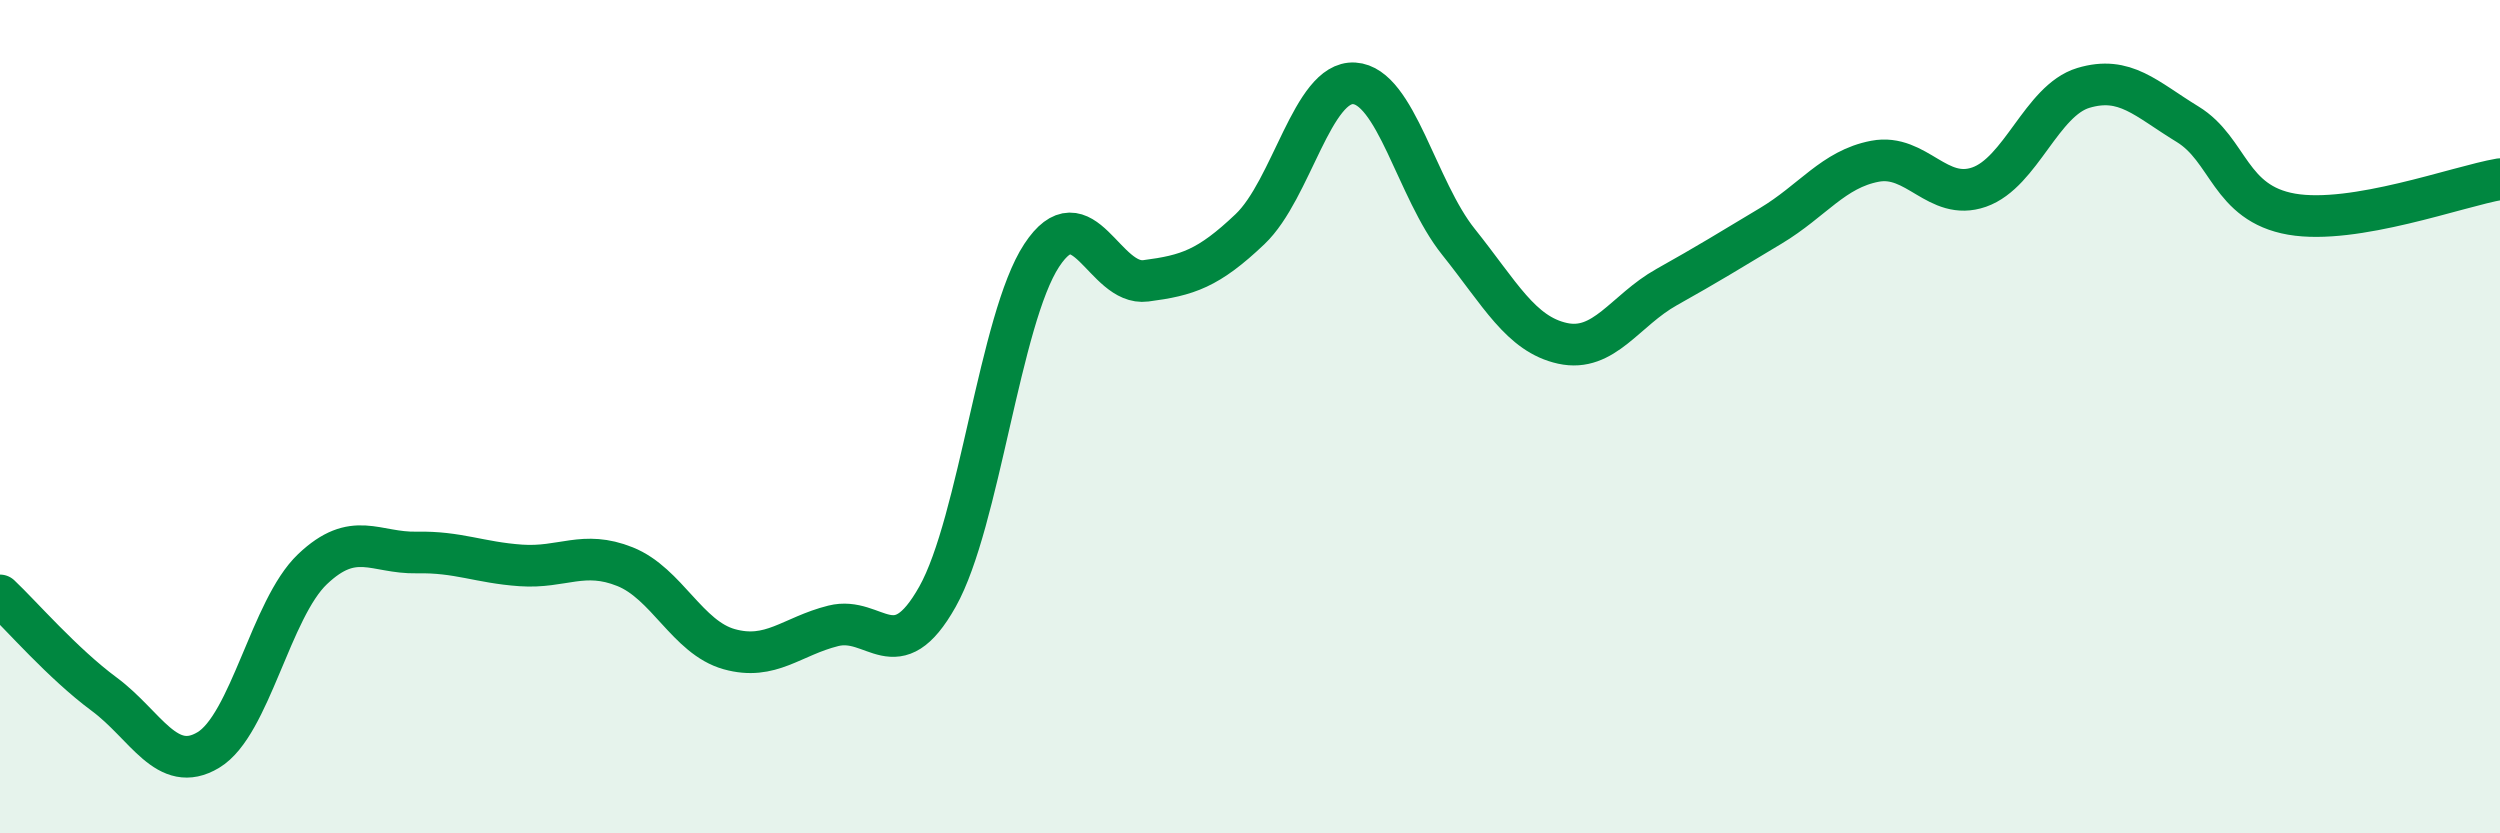
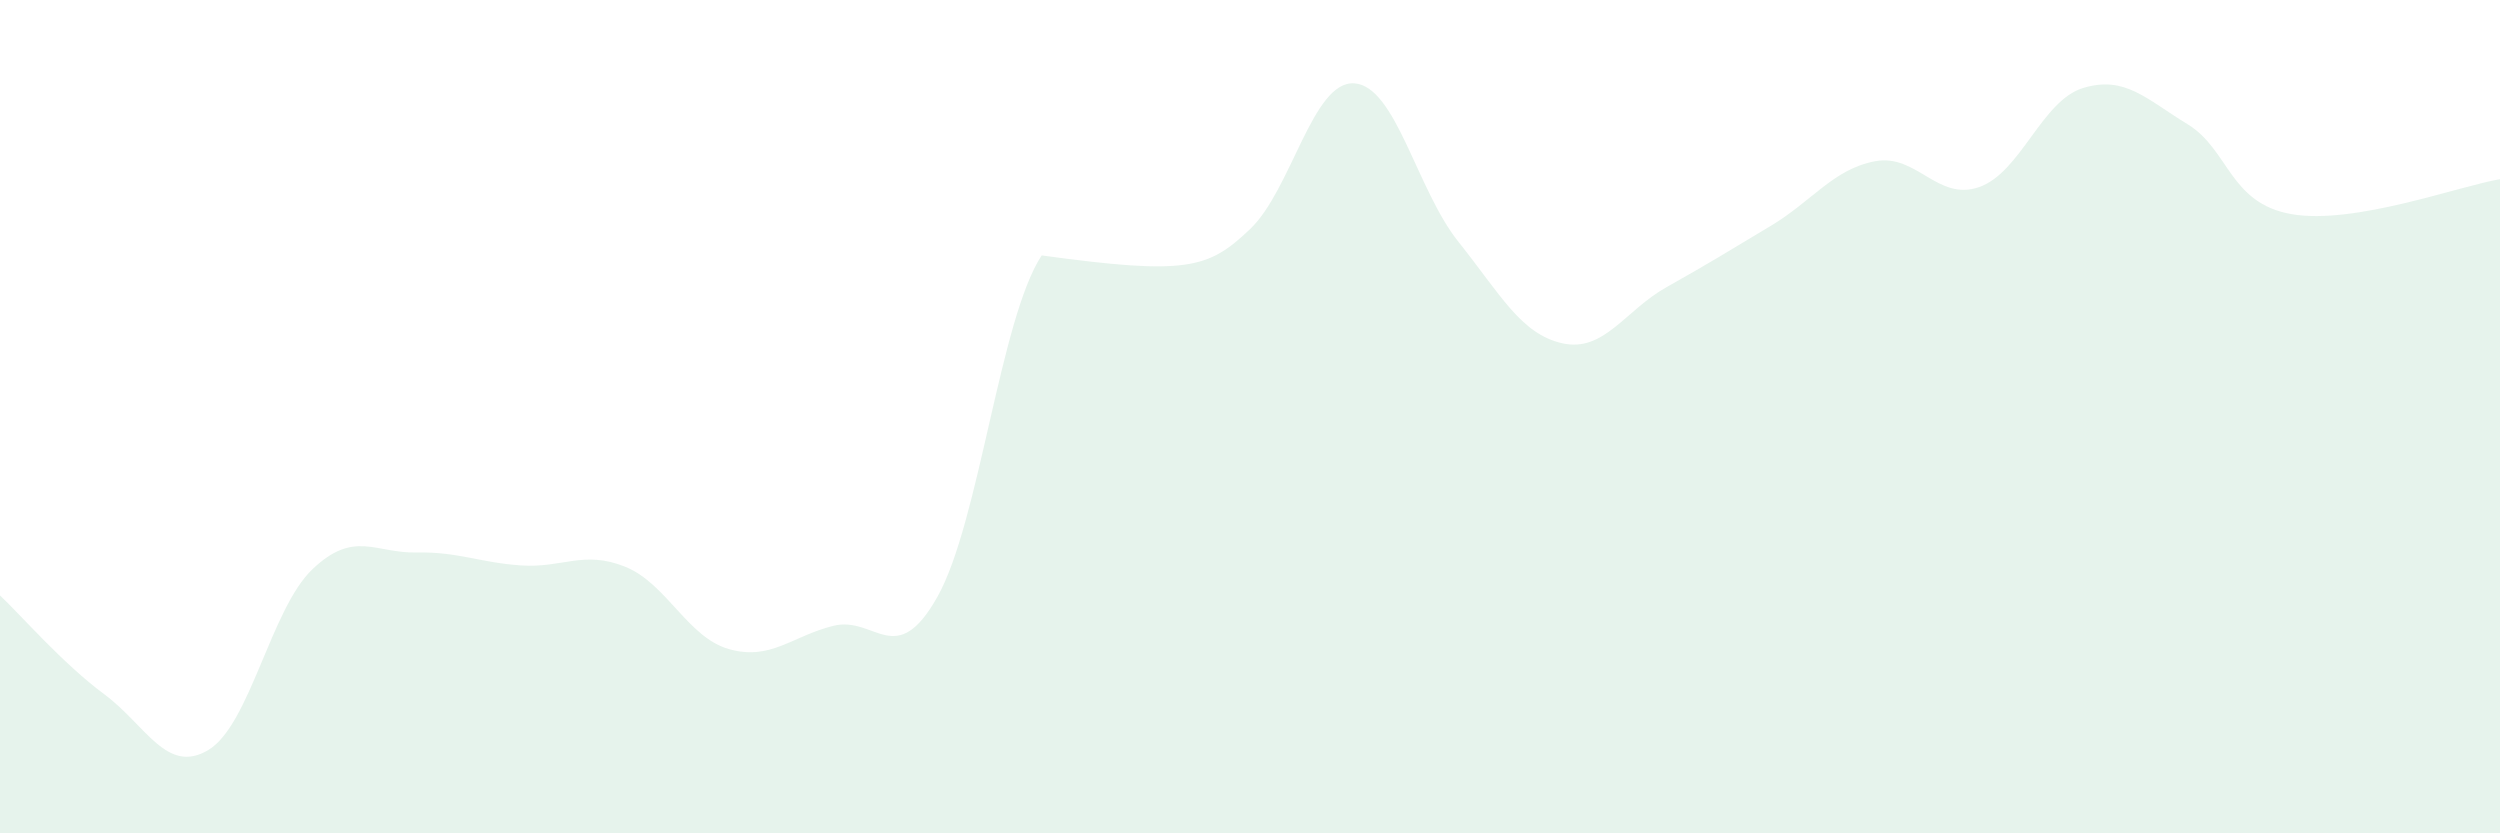
<svg xmlns="http://www.w3.org/2000/svg" width="60" height="20" viewBox="0 0 60 20">
-   <path d="M 0,14.29 C 0.5,14.76 1.5,15.92 2.5,16.66 C 3.5,17.4 4,18.6 5,18 C 6,17.4 6.5,14.61 7.5,13.66 C 8.5,12.71 9,13.28 10,13.26 C 11,13.24 11.5,13.5 12.5,13.57 C 13.5,13.64 14,13.2 15,13.6 C 16,14 16.5,15.3 17.5,15.58 C 18.5,15.86 19,15.27 20,15.02 C 21,14.77 21.5,16.1 22.5,14.32 C 23.5,12.54 24,7.65 25,6.13 C 26,4.61 26.5,6.87 27.5,6.74 C 28.5,6.61 29,6.45 30,5.5 C 31,4.55 31.5,1.94 32.5,2 C 33.5,2.06 34,4.55 35,5.8 C 36,7.05 36.5,8.02 37.5,8.24 C 38.5,8.46 39,7.45 40,6.89 C 41,6.33 41.5,6.02 42.5,5.42 C 43.5,4.82 44,4.06 45,3.87 C 46,3.68 46.5,4.84 47.5,4.49 C 48.5,4.14 49,2.41 50,2.11 C 51,1.81 51.5,2.37 52.5,2.98 C 53.5,3.59 53.5,4.88 55,5.14 C 56.5,5.4 59,4.47 60,4.3L60 20L0 20Z" fill="#008740" opacity="0.1" stroke-linecap="round" stroke-linejoin="round" />
-   <path d="M 0,14.29 C 0.5,14.76 1.5,15.92 2.5,16.66 C 3.5,17.4 4,18.6 5,18 C 6,17.4 6.5,14.61 7.5,13.66 C 8.5,12.71 9,13.28 10,13.26 C 11,13.24 11.5,13.5 12.5,13.57 C 13.5,13.64 14,13.2 15,13.6 C 16,14 16.5,15.3 17.5,15.58 C 18.5,15.86 19,15.27 20,15.02 C 21,14.77 21.5,16.1 22.5,14.32 C 23.5,12.54 24,7.65 25,6.13 C 26,4.61 26.5,6.87 27.5,6.74 C 28.5,6.61 29,6.45 30,5.5 C 31,4.55 31.5,1.94 32.5,2 C 33.5,2.06 34,4.55 35,5.8 C 36,7.05 36.5,8.02 37.5,8.24 C 38.5,8.46 39,7.45 40,6.89 C 41,6.33 41.5,6.02 42.5,5.42 C 43.5,4.82 44,4.06 45,3.87 C 46,3.68 46.5,4.84 47.5,4.49 C 48.5,4.14 49,2.41 50,2.11 C 51,1.81 51.5,2.37 52.5,2.98 C 53.5,3.59 53.5,4.88 55,5.14 C 56.5,5.4 59,4.47 60,4.3" stroke="#008740" stroke-width="1" fill="none" stroke-linecap="round" stroke-linejoin="round" />
+   <path d="M 0,14.29 C 0.5,14.76 1.5,15.92 2.5,16.66 C 3.5,17.4 4,18.6 5,18 C 6,17.4 6.5,14.61 7.5,13.66 C 8.5,12.71 9,13.28 10,13.26 C 11,13.24 11.5,13.5 12.5,13.57 C 13.5,13.64 14,13.2 15,13.6 C 16,14 16.5,15.3 17.5,15.58 C 18.5,15.86 19,15.27 20,15.02 C 21,14.77 21.5,16.1 22.5,14.32 C 23.5,12.54 24,7.65 25,6.13 C 28.5,6.61 29,6.45 30,5.5 C 31,4.55 31.5,1.94 32.5,2 C 33.5,2.06 34,4.55 35,5.8 C 36,7.05 36.5,8.02 37.5,8.24 C 38.5,8.46 39,7.45 40,6.89 C 41,6.33 41.5,6.02 42.5,5.42 C 43.5,4.82 44,4.06 45,3.87 C 46,3.68 46.5,4.84 47.5,4.49 C 48.5,4.14 49,2.41 50,2.11 C 51,1.81 51.5,2.37 52.5,2.98 C 53.5,3.59 53.5,4.88 55,5.14 C 56.5,5.4 59,4.47 60,4.3L60 20L0 20Z" fill="#008740" opacity="0.1" stroke-linecap="round" stroke-linejoin="round" />
</svg>